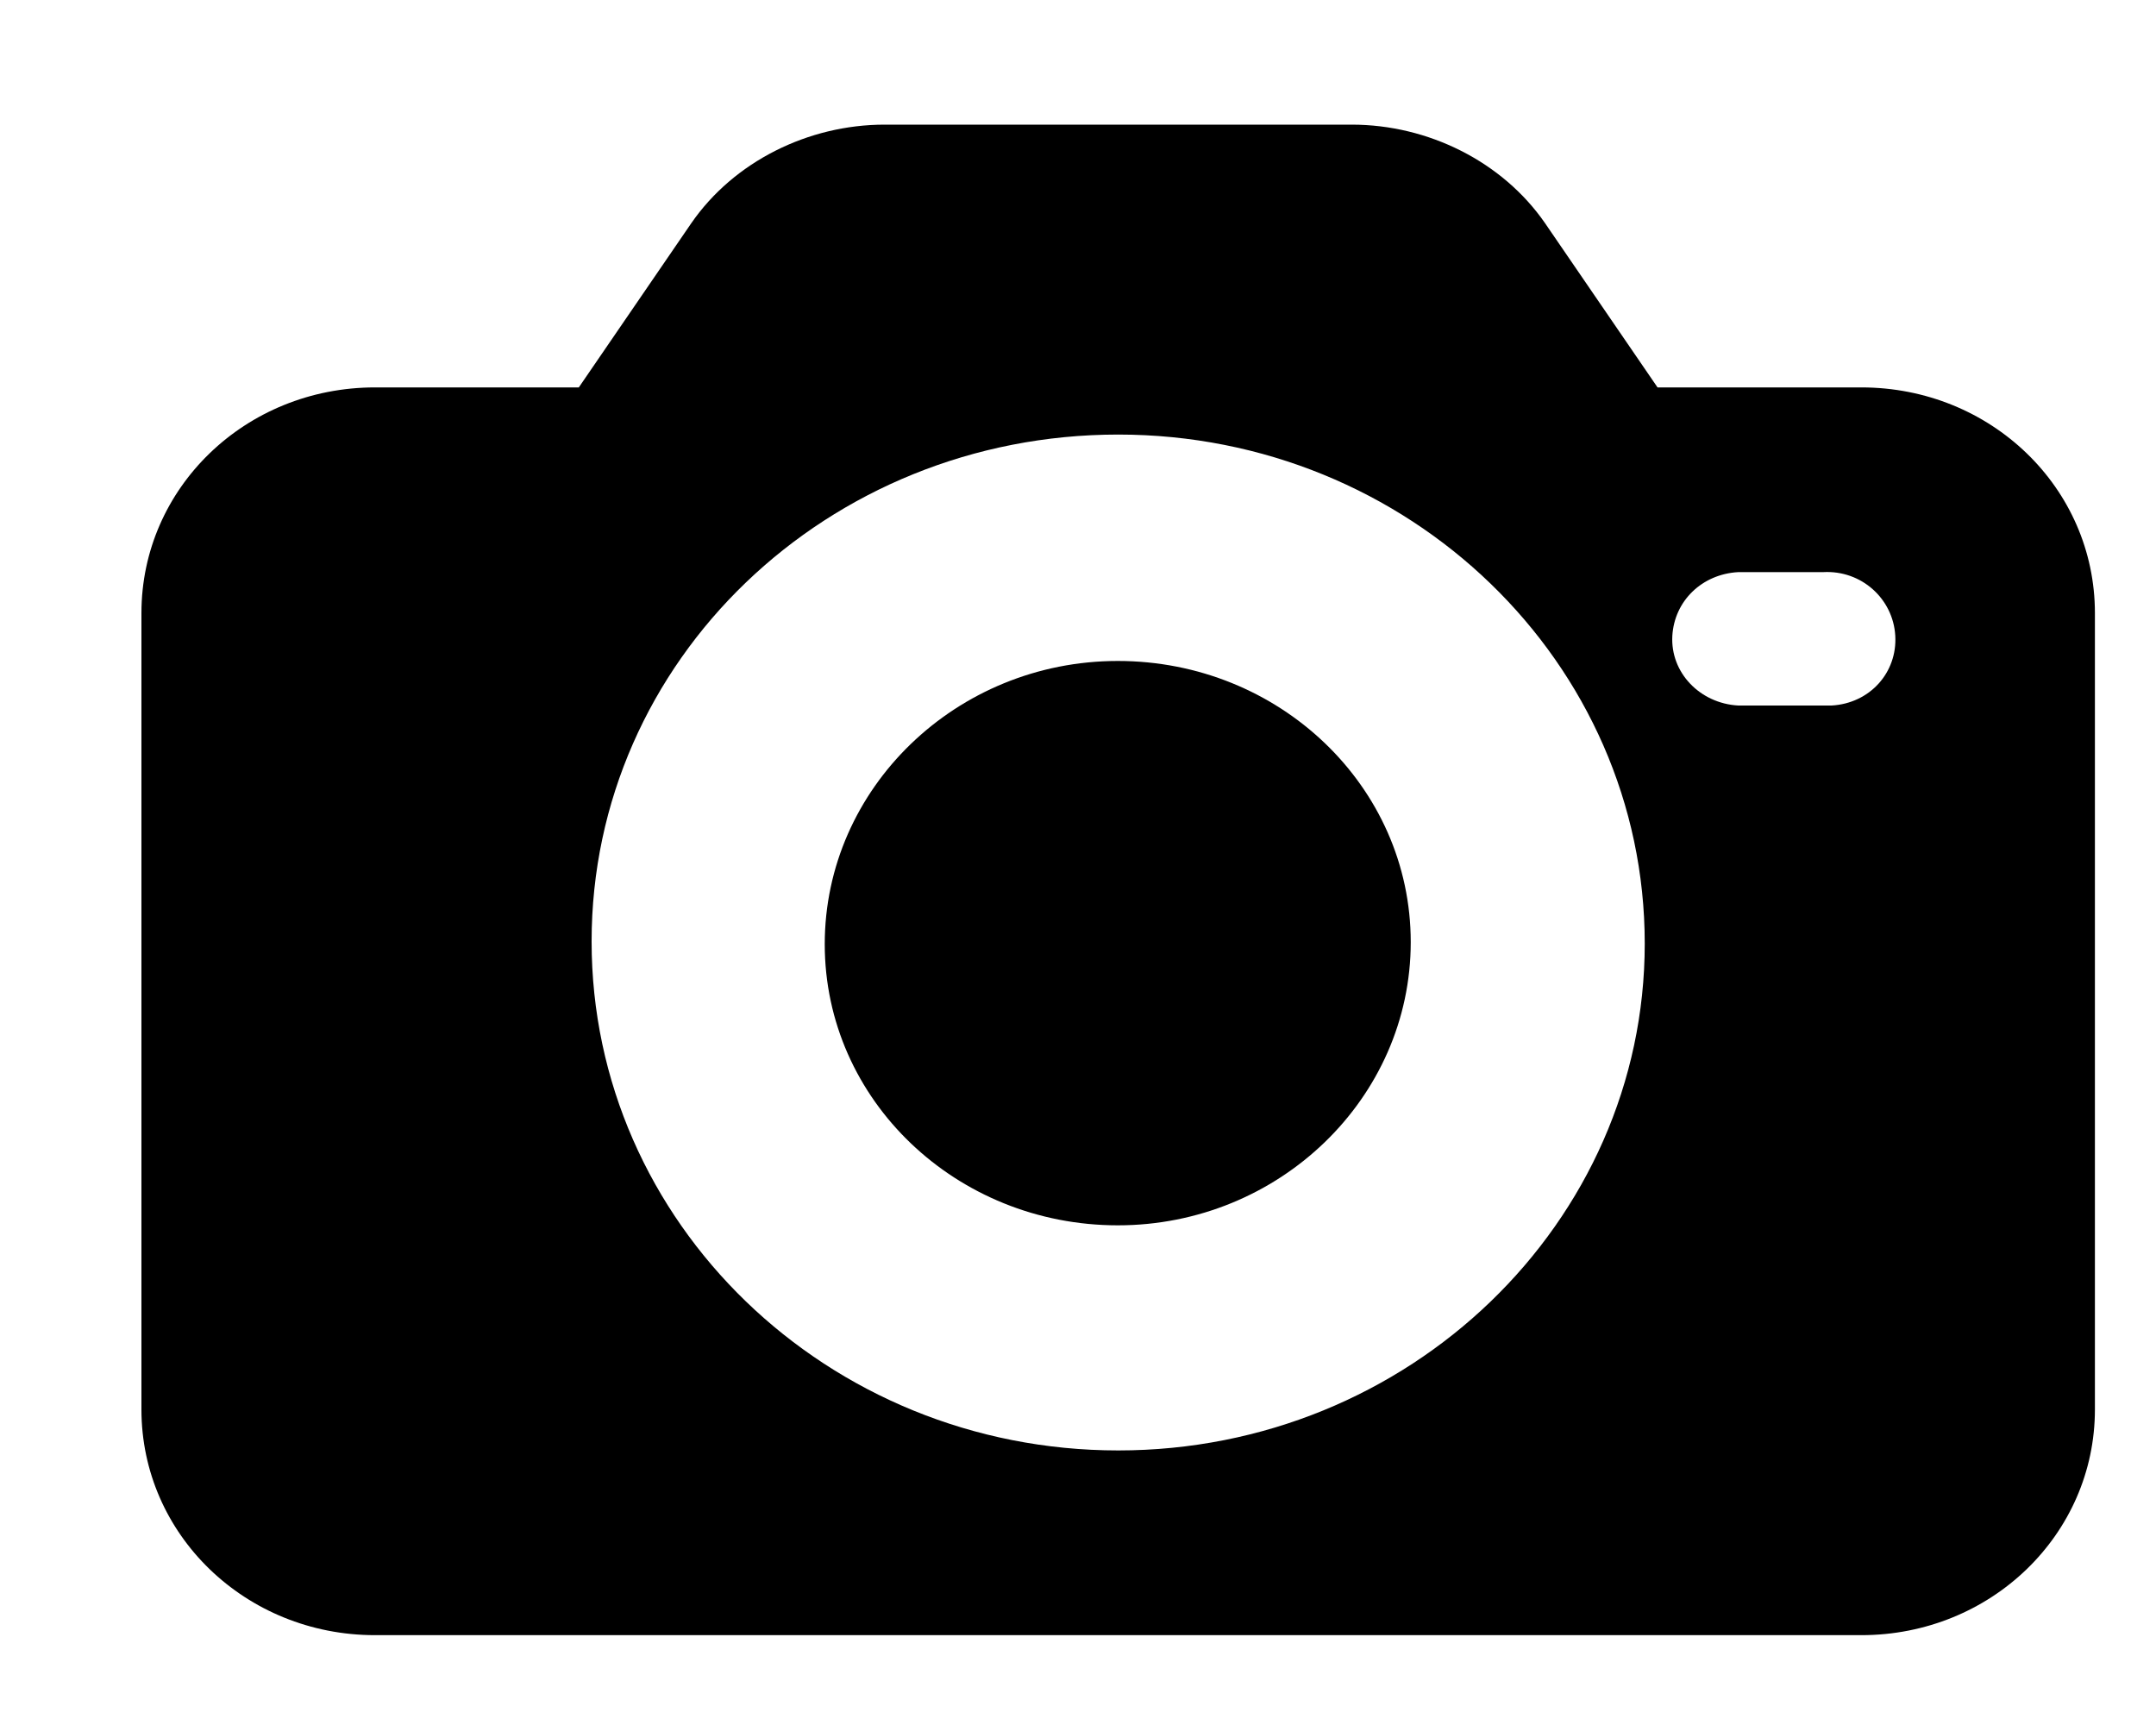
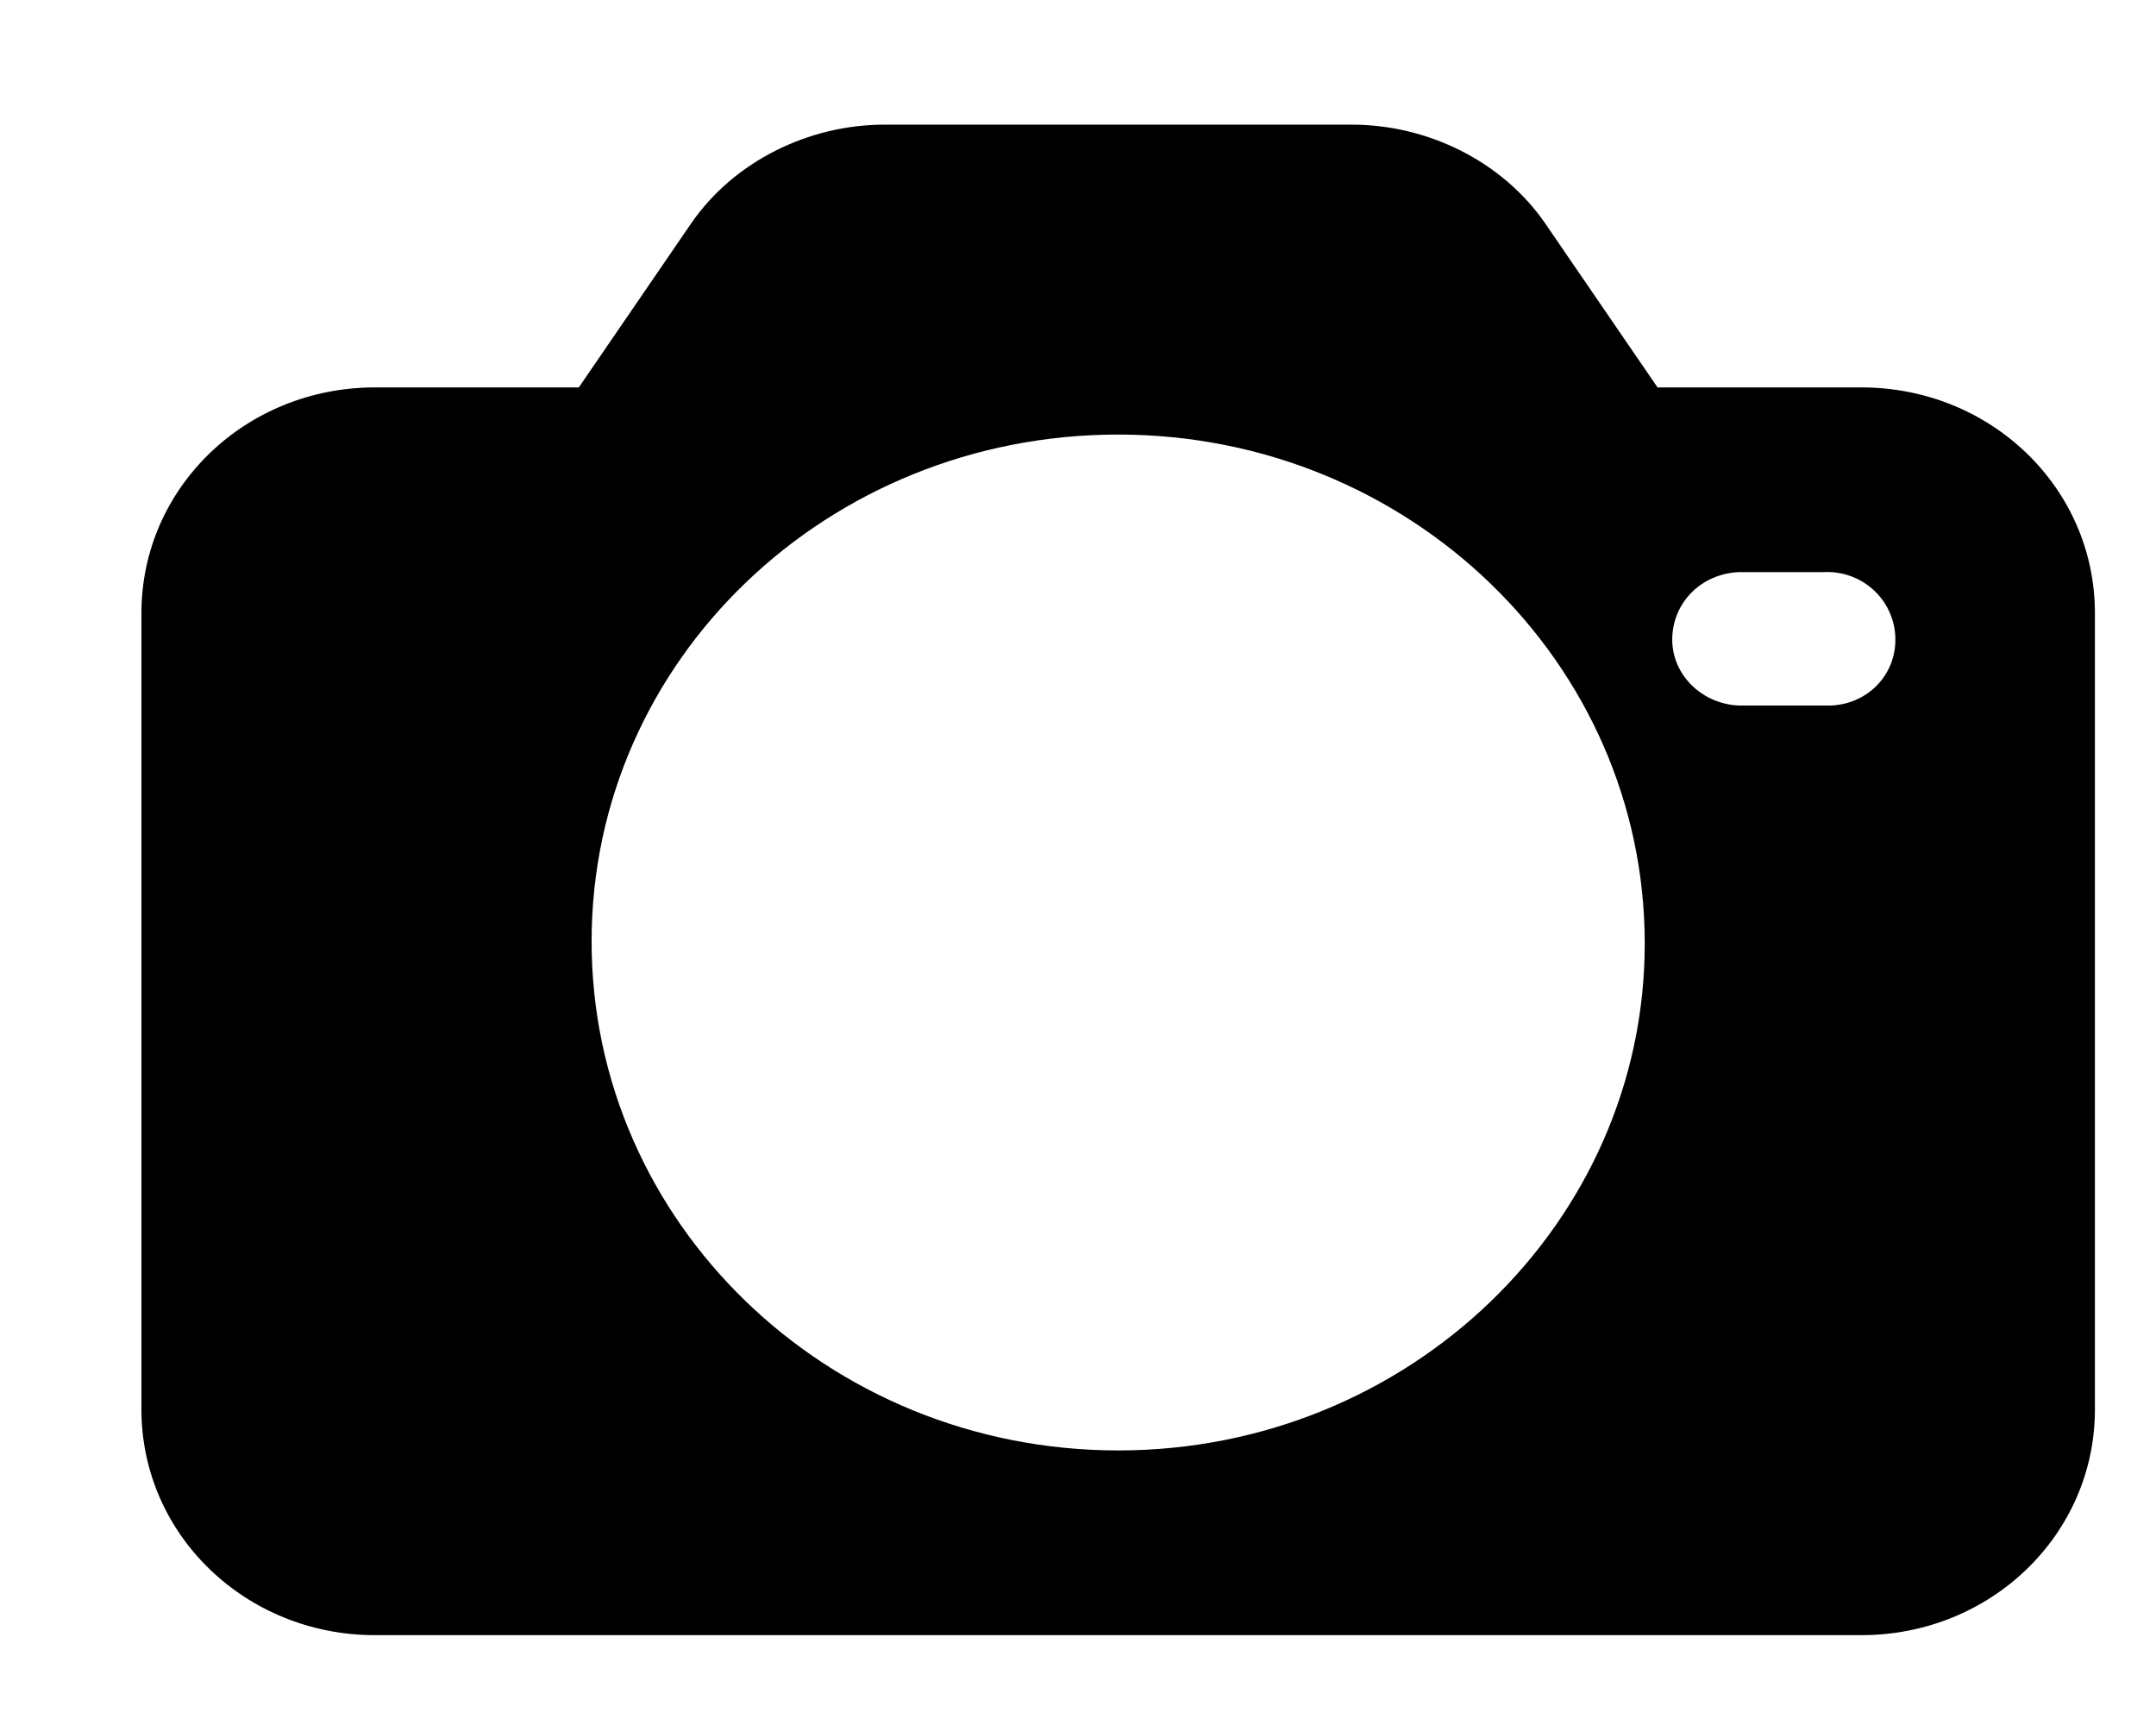
<svg xmlns="http://www.w3.org/2000/svg" width="15" height="12" viewBox="0 0 15 12" fill="none">
  <path d="M12.95 2.695H11.532L10.749 1.552C10.453 1.124 9.936 0.867 9.404 0.867H6.155C5.623 0.867 5.106 1.124 4.81 1.552L4.027 2.695H2.609C1.708 2.695 0.984 3.394 0.984 4.265V9.805C0.984 10.675 1.708 11.375 2.609 11.375H12.95C13.851 11.375 14.575 10.675 14.575 9.805V4.265C14.575 3.394 13.851 2.695 12.95 2.695ZM7.78 10.09C5.756 10.09 4.116 8.505 4.116 6.549C4.116 4.593 5.756 3.023 7.78 3.023C9.803 3.023 11.443 4.608 11.443 6.564C11.443 8.505 9.803 10.09 7.78 10.09ZM12.743 4.908C12.728 4.908 12.713 4.908 12.684 4.908H12.093C11.827 4.893 11.62 4.679 11.635 4.422C11.65 4.179 11.842 3.994 12.093 3.98H12.684C12.95 3.965 13.171 4.165 13.186 4.422C13.201 4.679 13.009 4.893 12.743 4.908Z" fill="black" />
-   <path d="M7.777 4.598C6.654 4.598 5.738 5.483 5.738 6.568C5.738 7.653 6.654 8.524 7.777 8.524C8.899 8.524 9.815 7.639 9.815 6.554C9.815 5.469 8.899 4.598 7.777 4.598Z" fill="black" />
</svg>